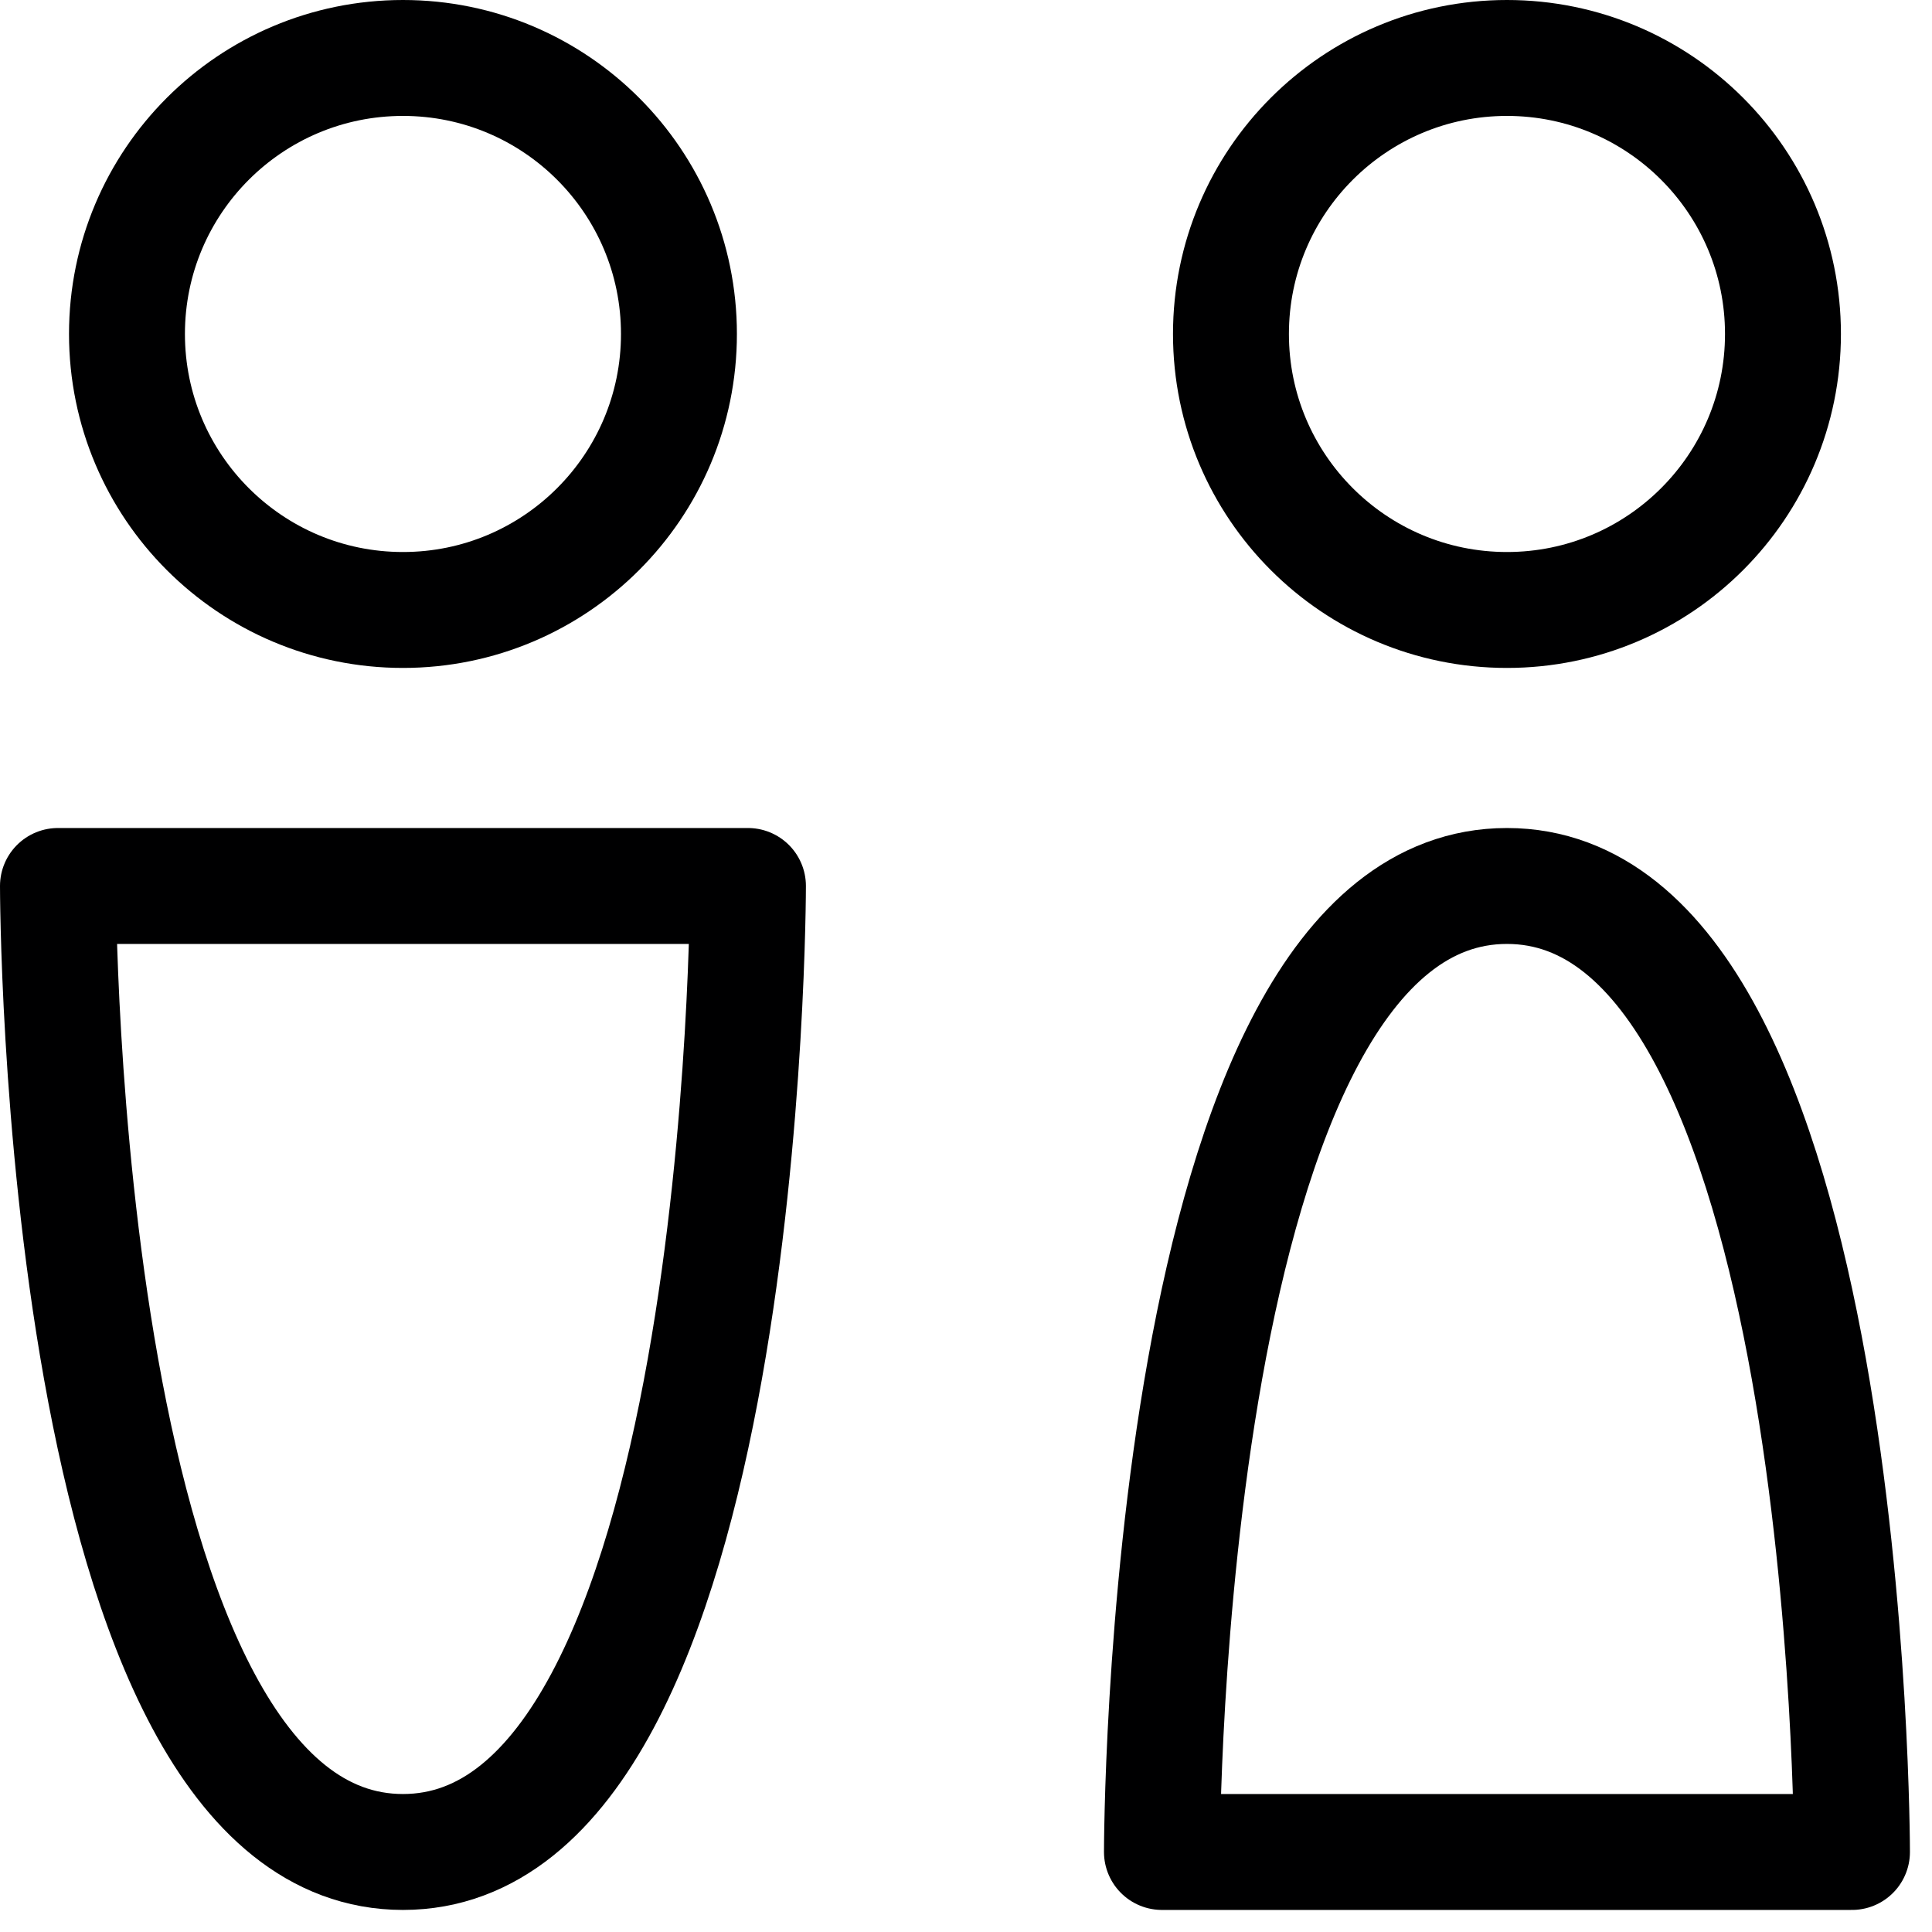
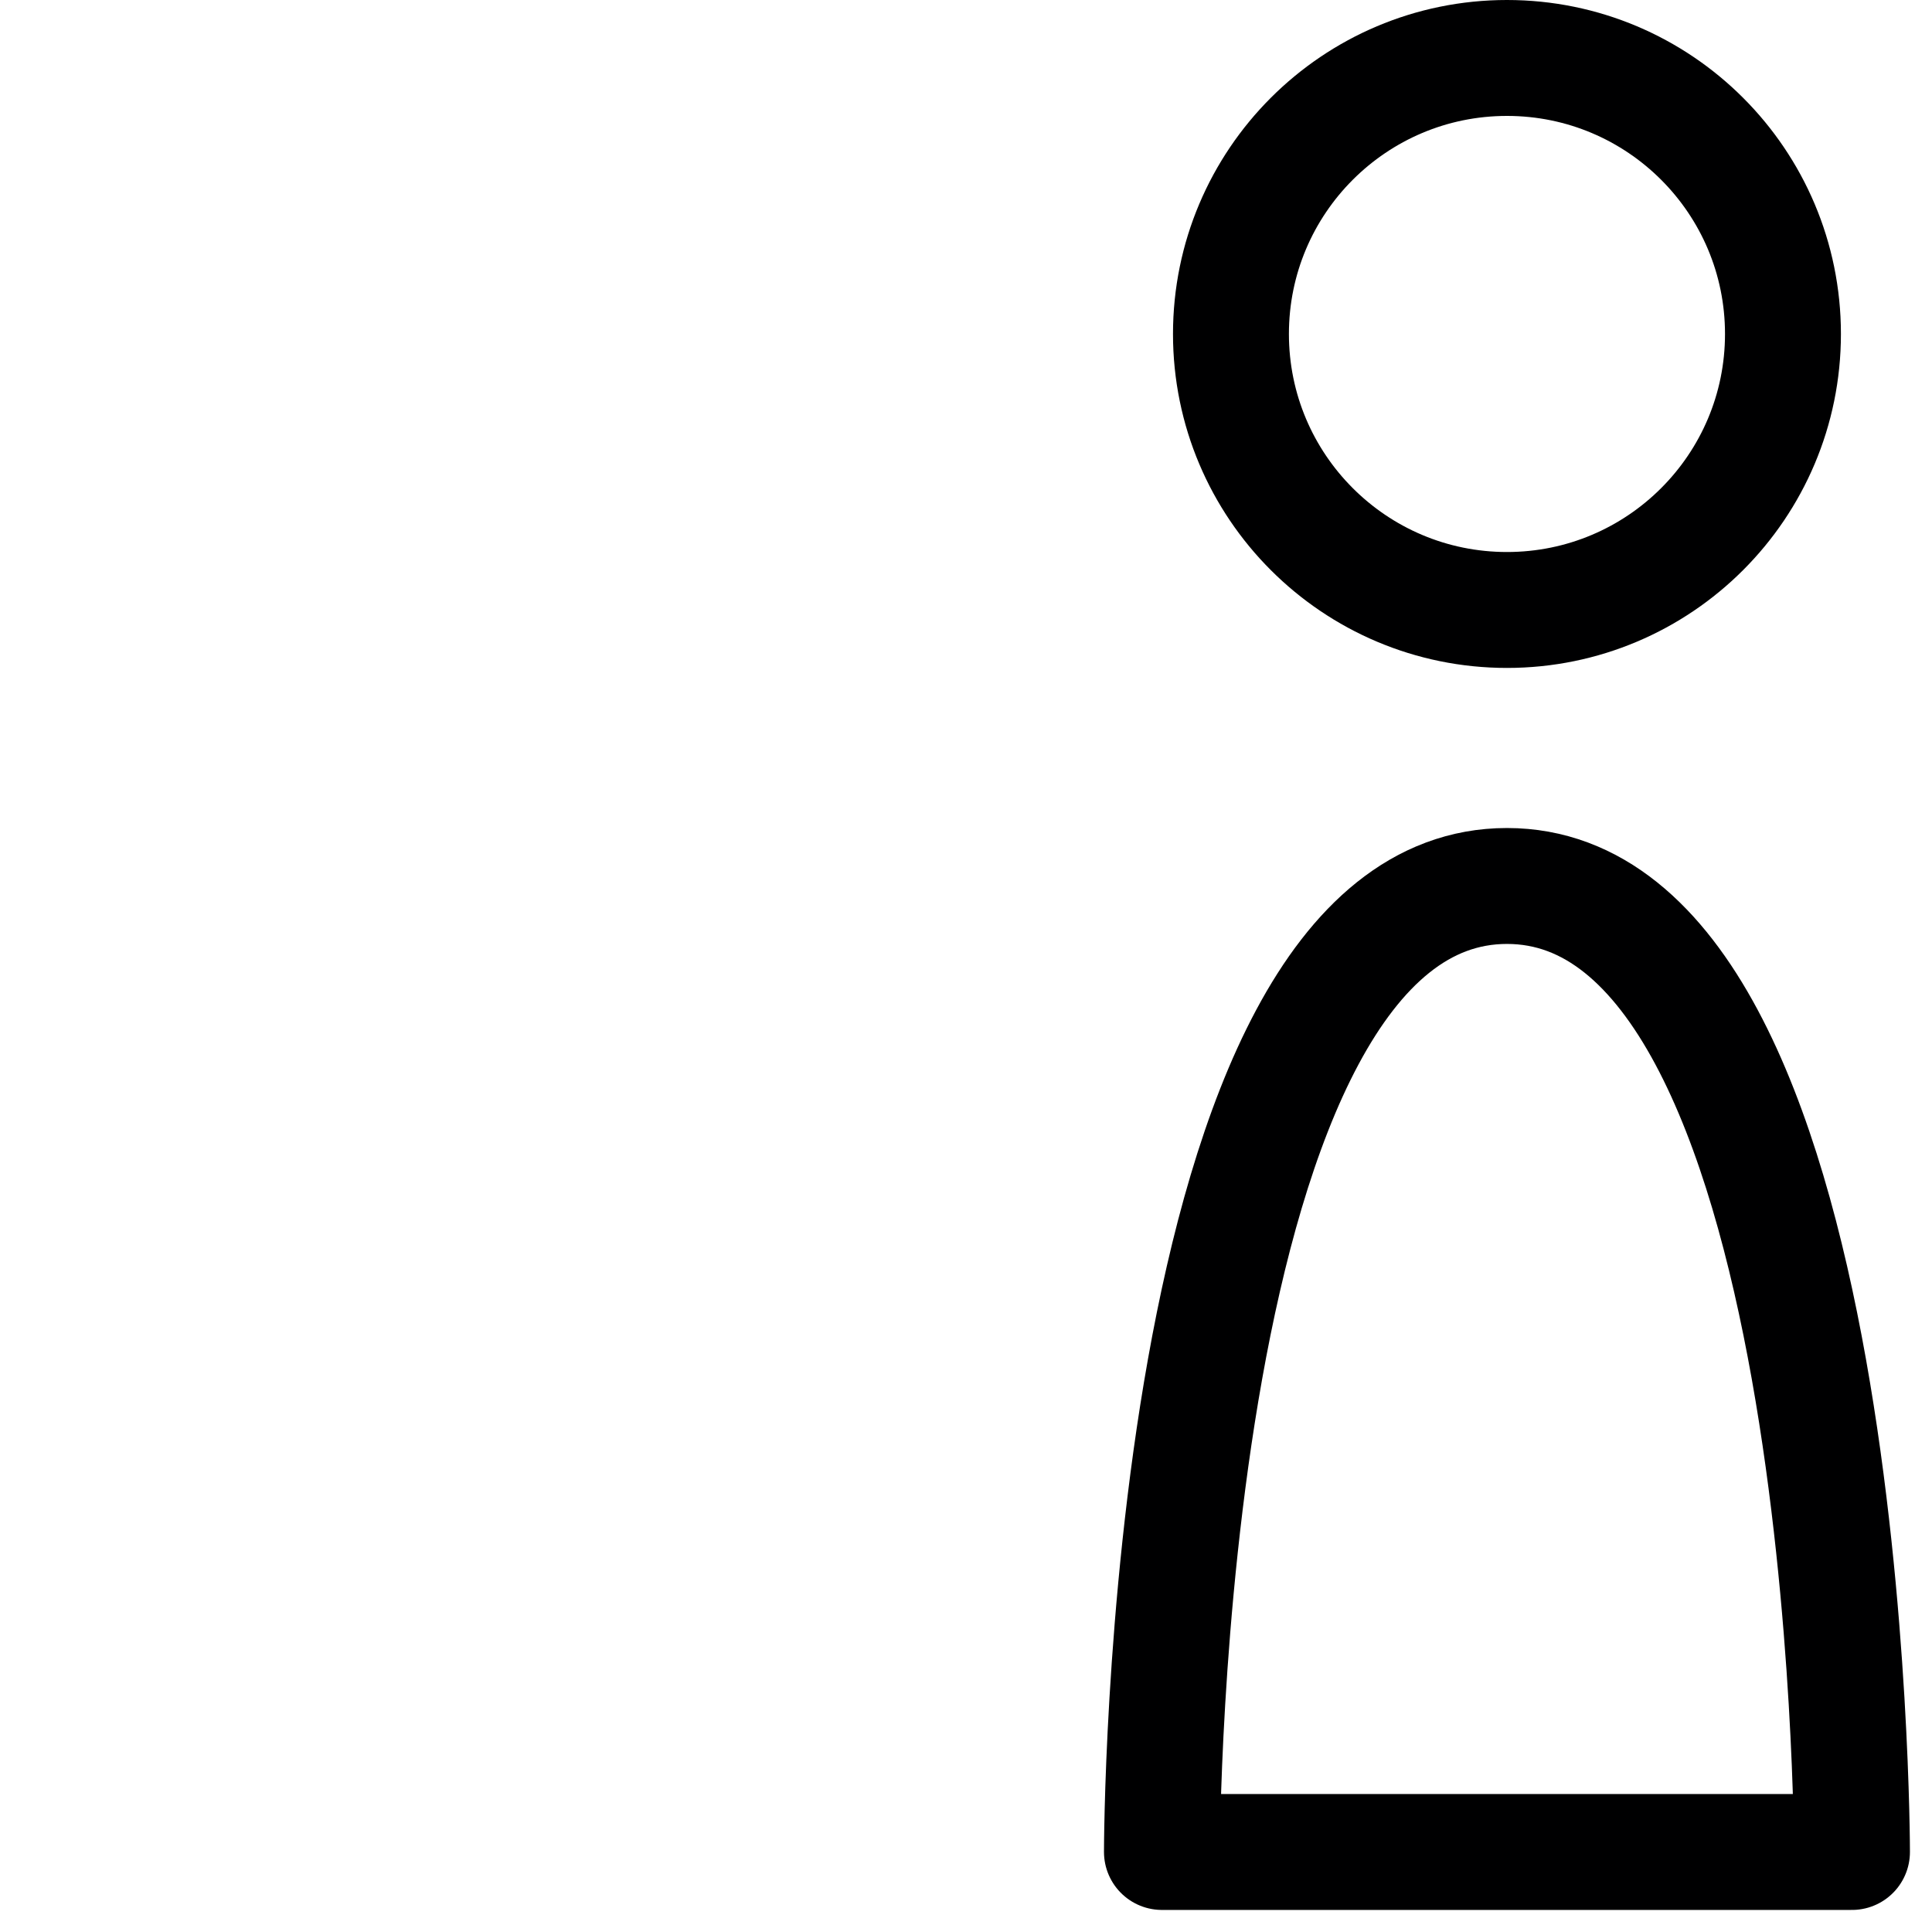
<svg xmlns="http://www.w3.org/2000/svg" width="50" height="50" viewBox="0 0 50 50" fill="none">
  <path d="M39 15.786C42.945 15.786 46.143 12.588 46.143 8.643C46.143 4.698 42.945 1.5 39 1.5C35.055 1.5 31.857 4.698 31.857 8.643C31.857 12.588 35.055 15.786 39 15.786Z" stroke="#000001" stroke-width="3" stroke-linecap="round" stroke-linejoin="round" />
  <path d="M39 22.929C30.071 22.929 30.071 47.929 30.071 47.929H47.929C47.929 47.929 47.929 22.929 39 22.929Z" stroke="#000001" stroke-width="3" stroke-linecap="round" stroke-linejoin="round" />
-   <path d="M10.429 15.786C14.373 15.786 17.571 12.588 17.571 8.643C17.571 4.698 14.373 1.5 10.429 1.5C6.484 1.5 3.286 4.698 3.286 8.643C3.286 12.588 6.484 15.786 10.429 15.786Z" stroke="#000001" stroke-width="3" stroke-linecap="round" stroke-linejoin="round" />
-   <path d="M10.429 47.929C1.5 47.929 1.5 22.929 1.5 22.929H19.357C19.357 22.929 19.357 47.929 10.429 47.929Z" stroke="#000001" stroke-width="3" stroke-linecap="round" stroke-linejoin="round" />
</svg>